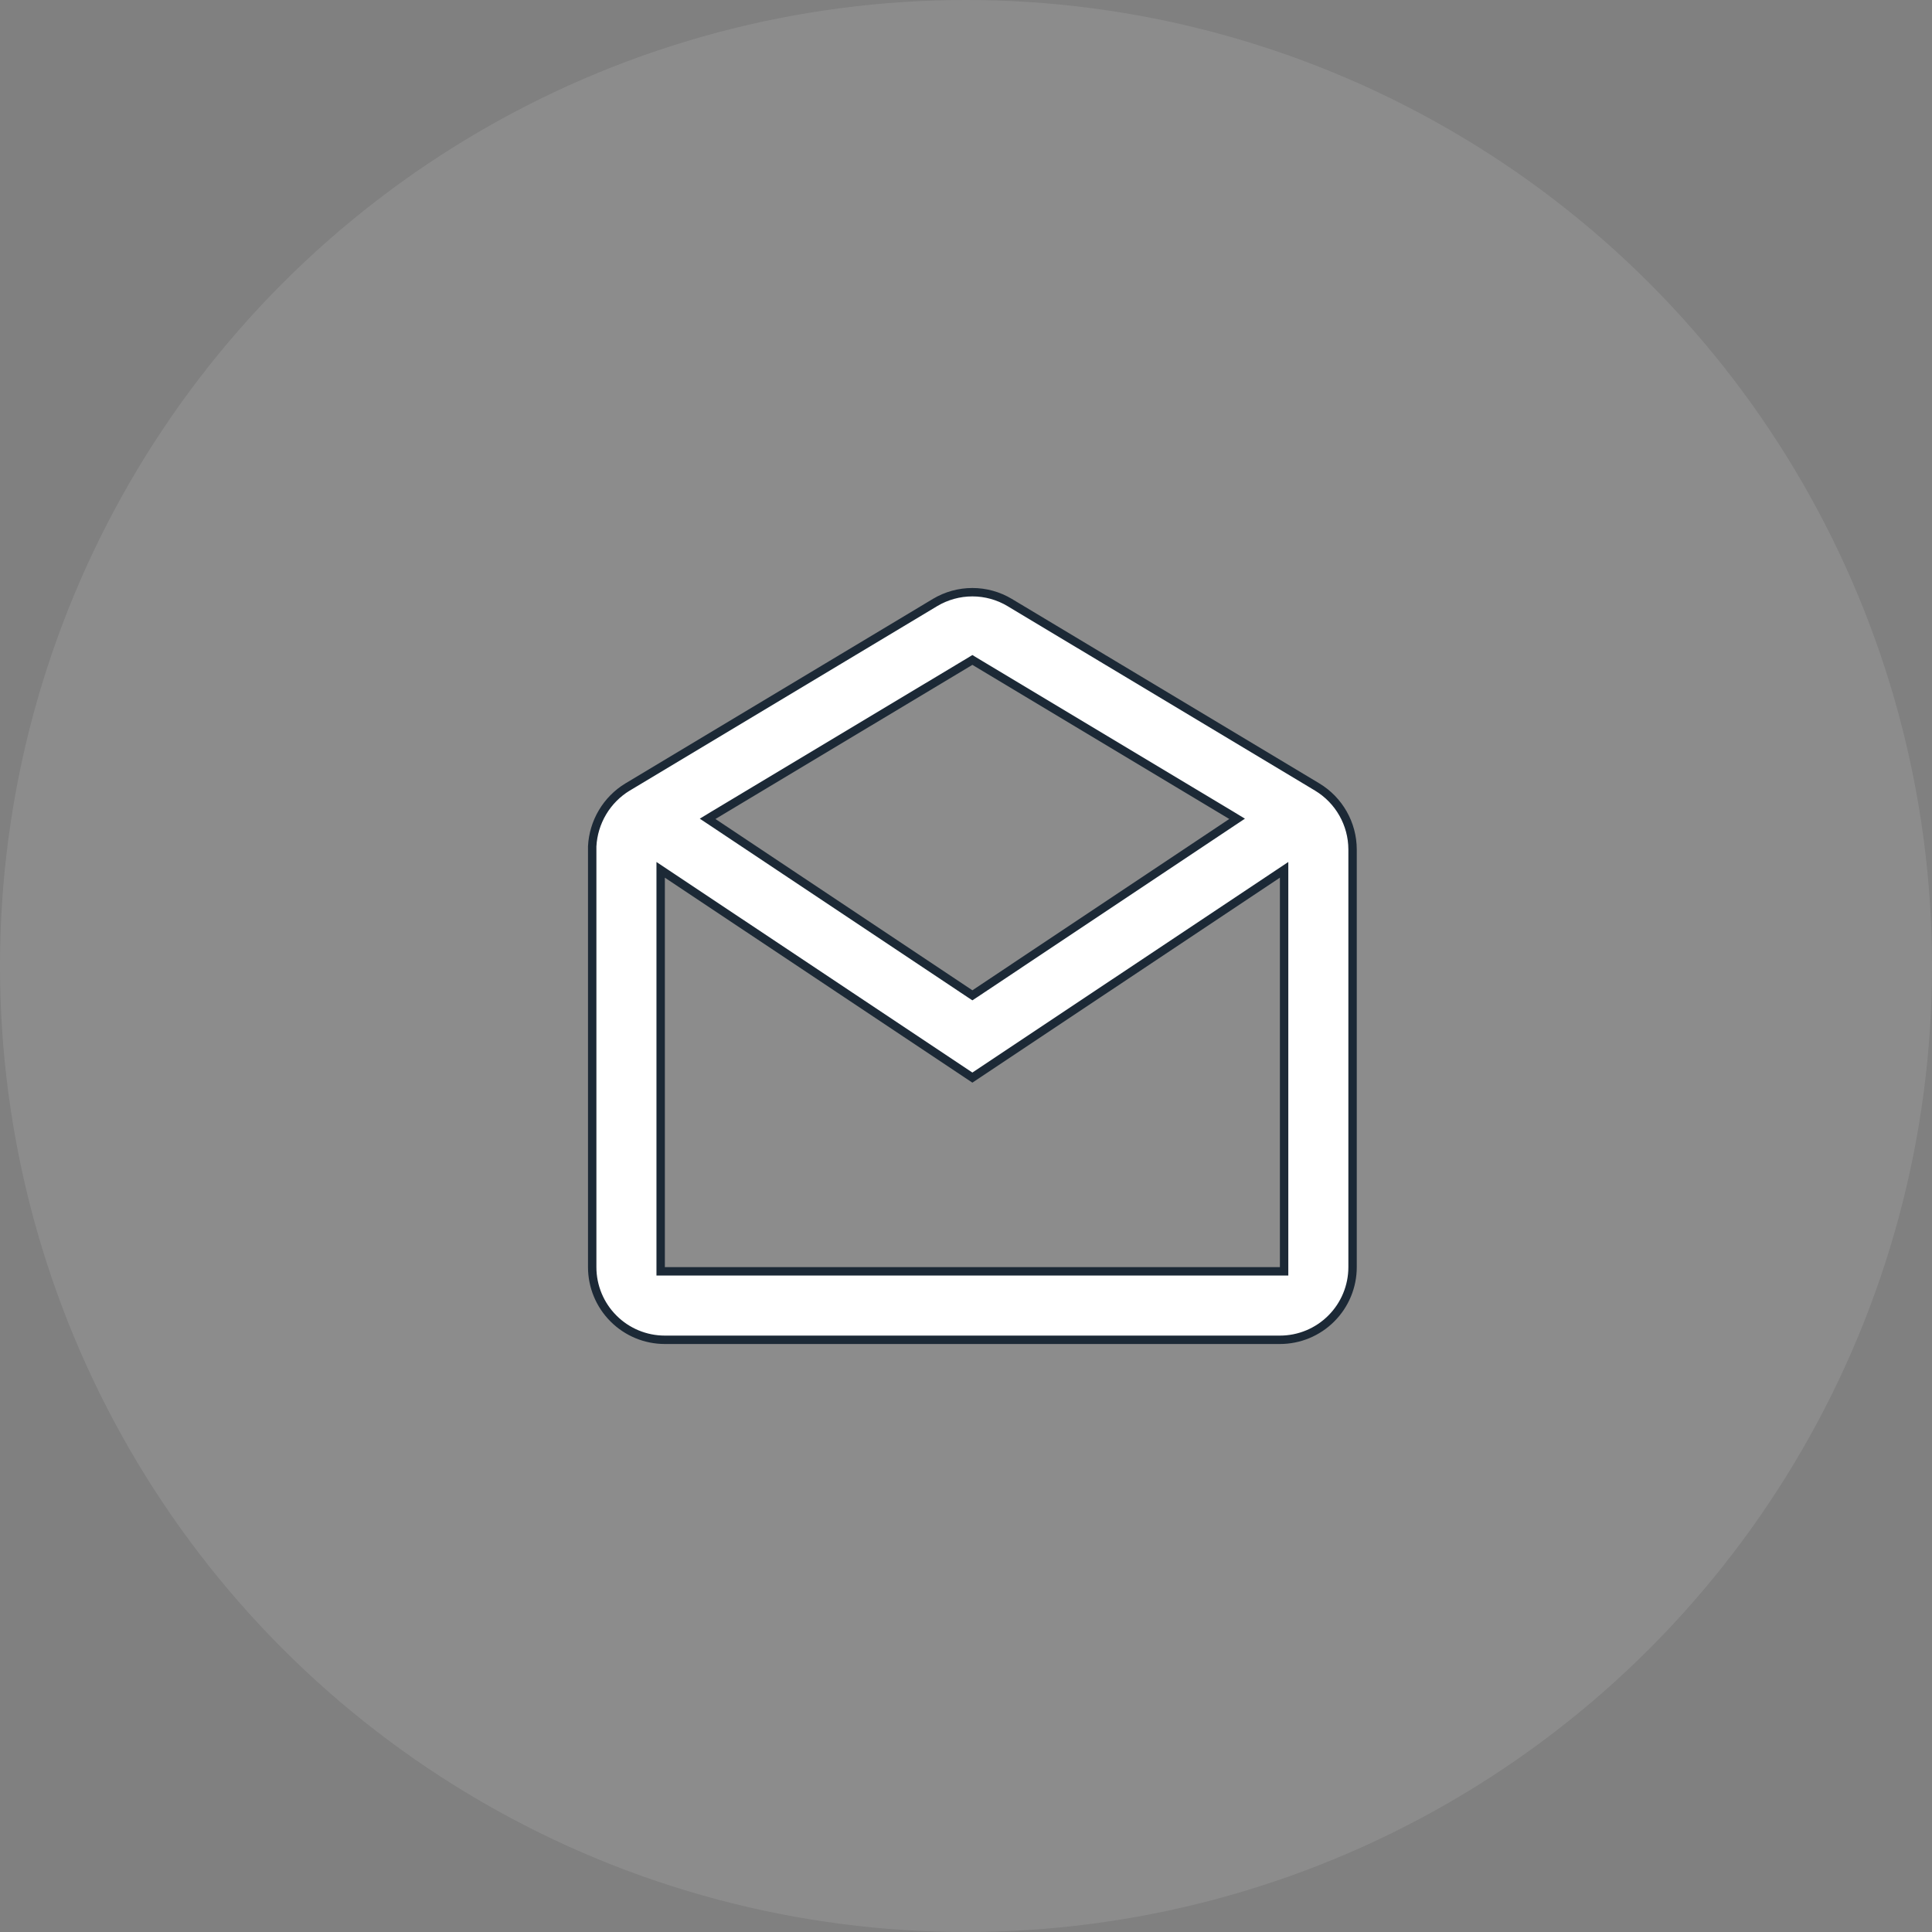
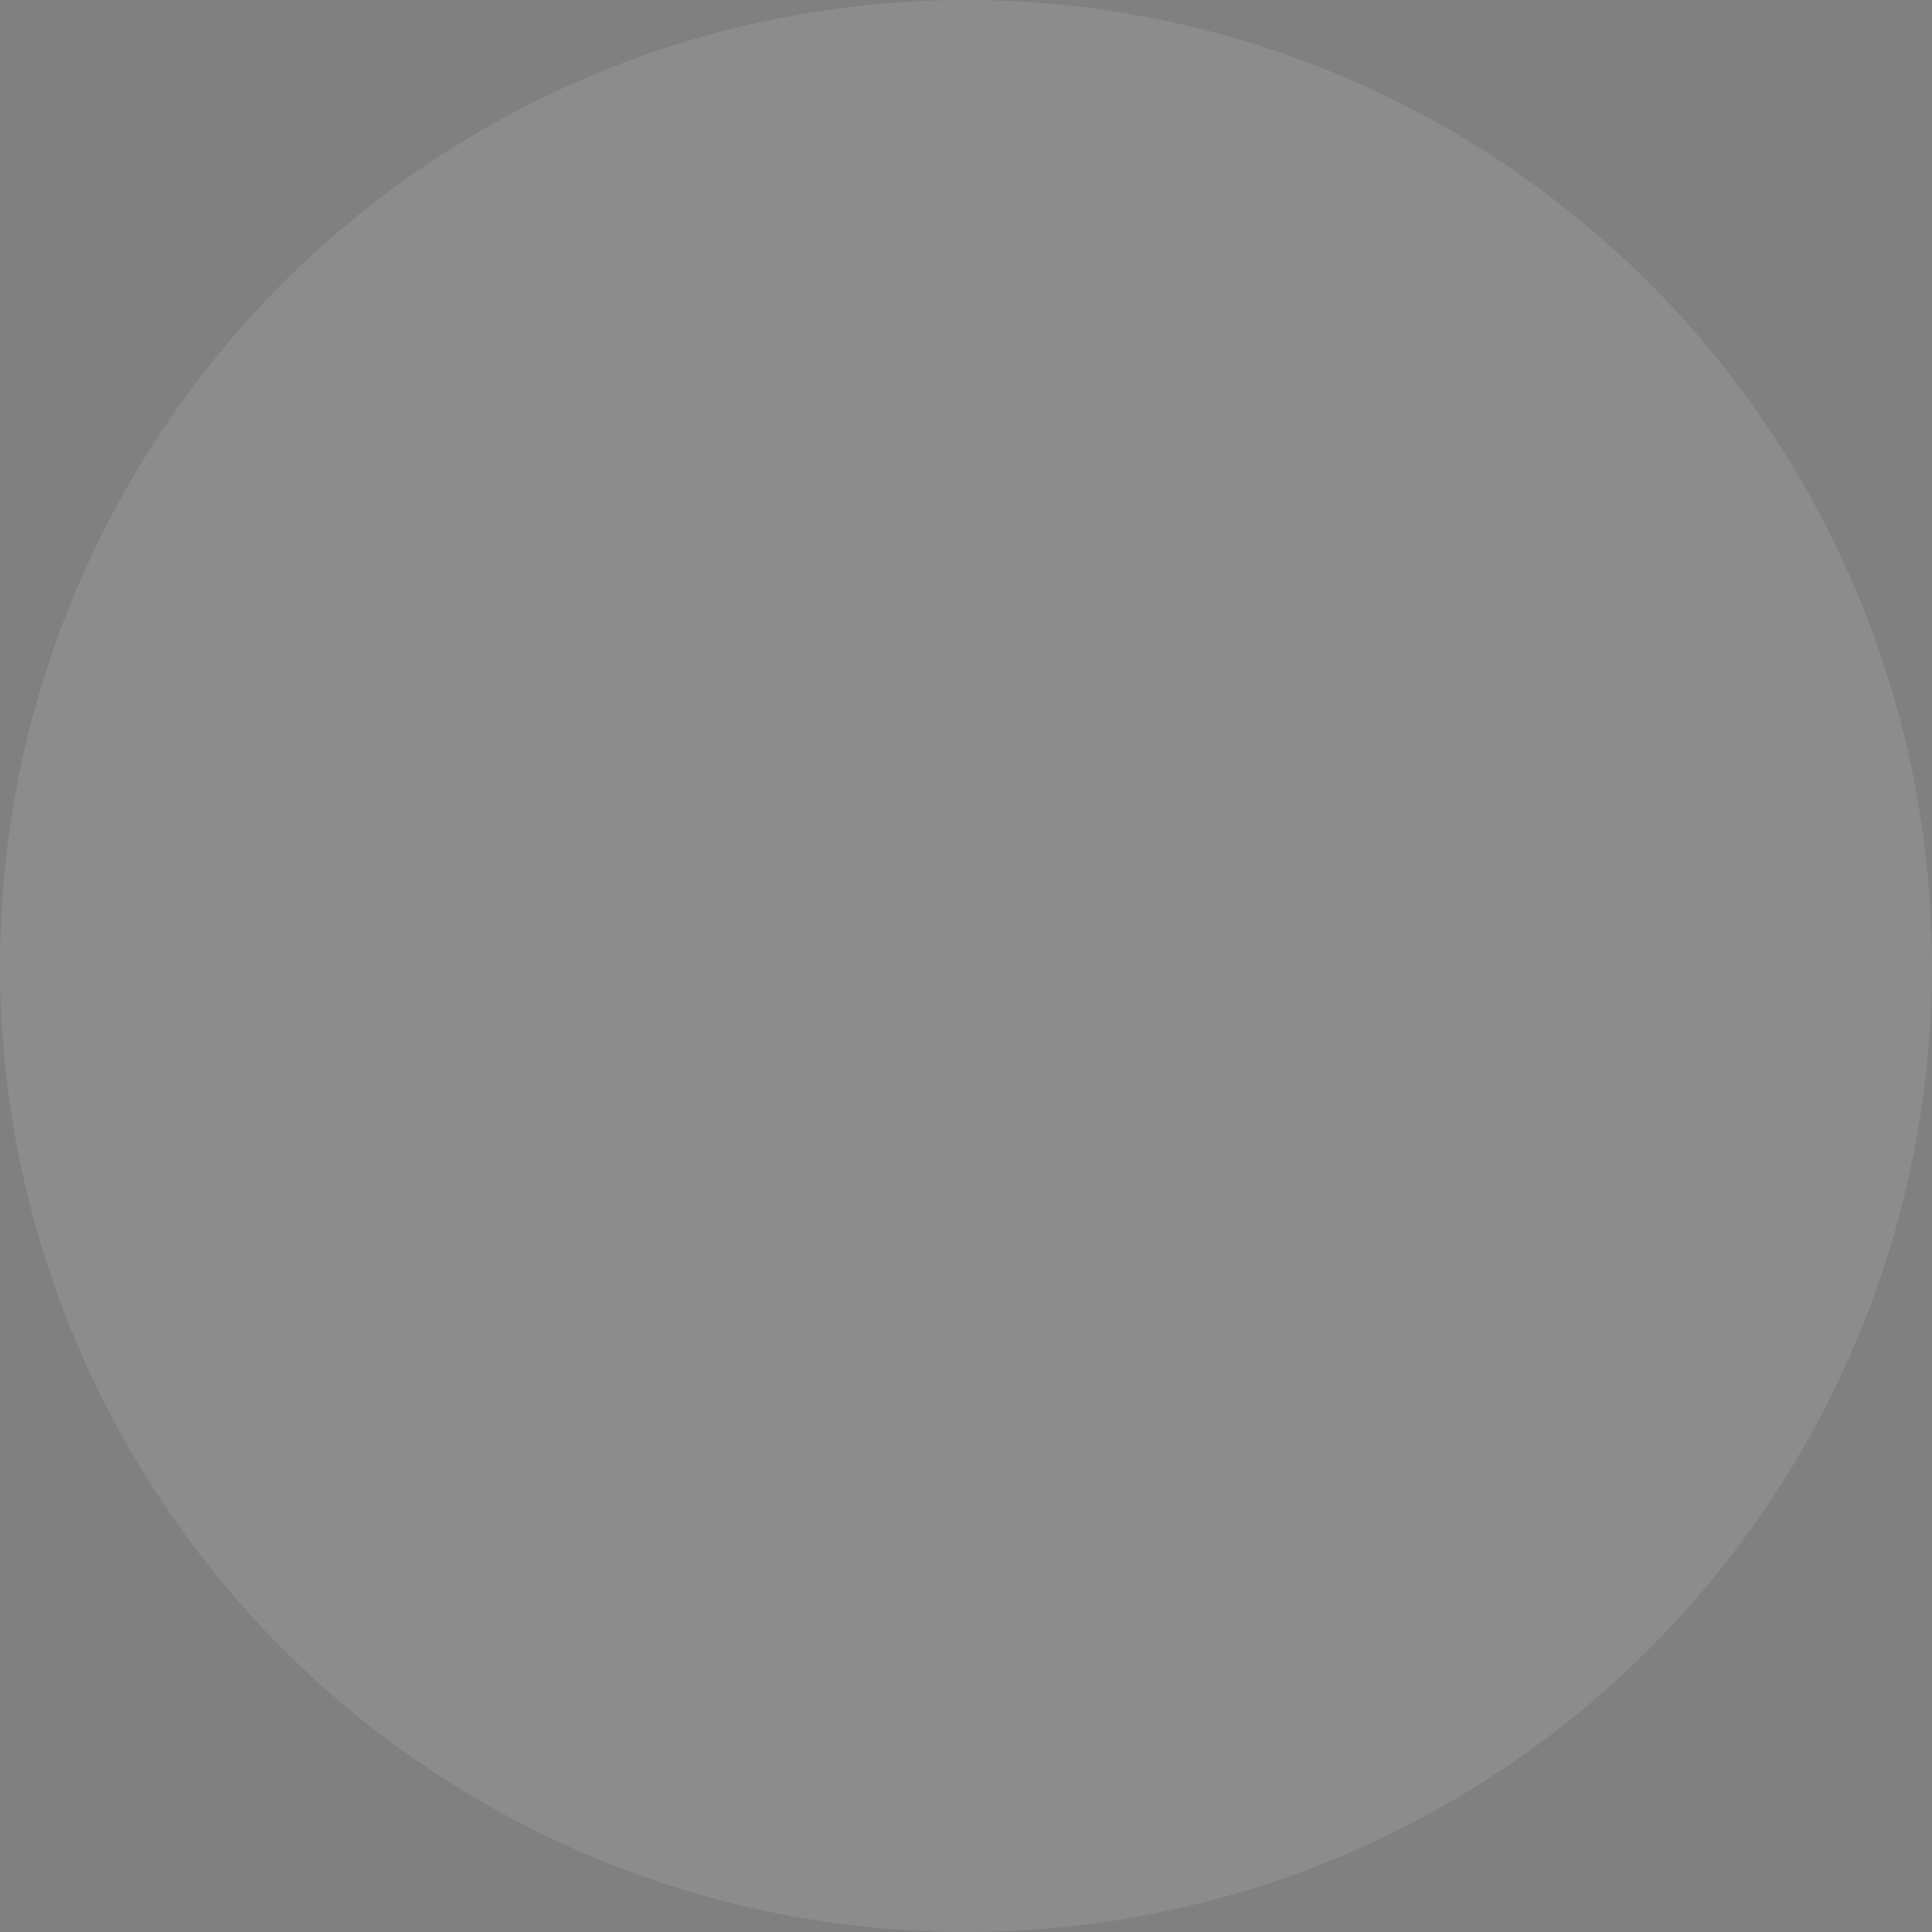
<svg xmlns="http://www.w3.org/2000/svg" width="46" height="46" viewBox="0 0 46 46" fill="none">
  <rect x="0" y="0" width="46" height="46" fill="#808080" stroke="none" />
  <circle opacity="0.1" cx="23" cy="23" r="23" fill="white" />
-   <path d="M15.886 20.814L15.73 20.71V20.897V30.17V30.27H15.83H30.474H30.574V30.17V20.897V20.71L30.418 20.814L23.152 25.657L15.886 20.814ZM23.203 15.744L23.152 15.713L23.101 15.744L16.983 19.414L16.848 19.496L16.979 19.583L23.097 23.662L23.152 23.698L23.207 23.662L29.324 19.583L29.455 19.496L29.32 19.414L23.203 15.744ZM15.83 31.9C15.371 31.9 14.931 31.718 14.607 31.393C14.282 31.069 14.1 30.628 14.1 30.17V20.15C14.115 19.864 14.199 19.587 14.345 19.341C14.491 19.095 14.696 18.888 14.94 18.739C14.941 18.739 14.941 18.739 14.941 18.739L22.262 14.346C22.262 14.346 22.262 14.346 22.262 14.346C22.531 14.185 22.838 14.1 23.152 14.1C23.465 14.1 23.773 14.185 24.041 14.346C24.041 14.346 24.041 14.346 24.041 14.346L31.363 18.739C31.883 19.053 32.202 19.616 32.204 20.223V30.17C32.204 30.628 32.022 31.069 31.697 31.393C31.373 31.718 30.933 31.9 30.474 31.9H15.83Z" fill="white" stroke="#1C2936" stroke-width="0.2" />
</svg>